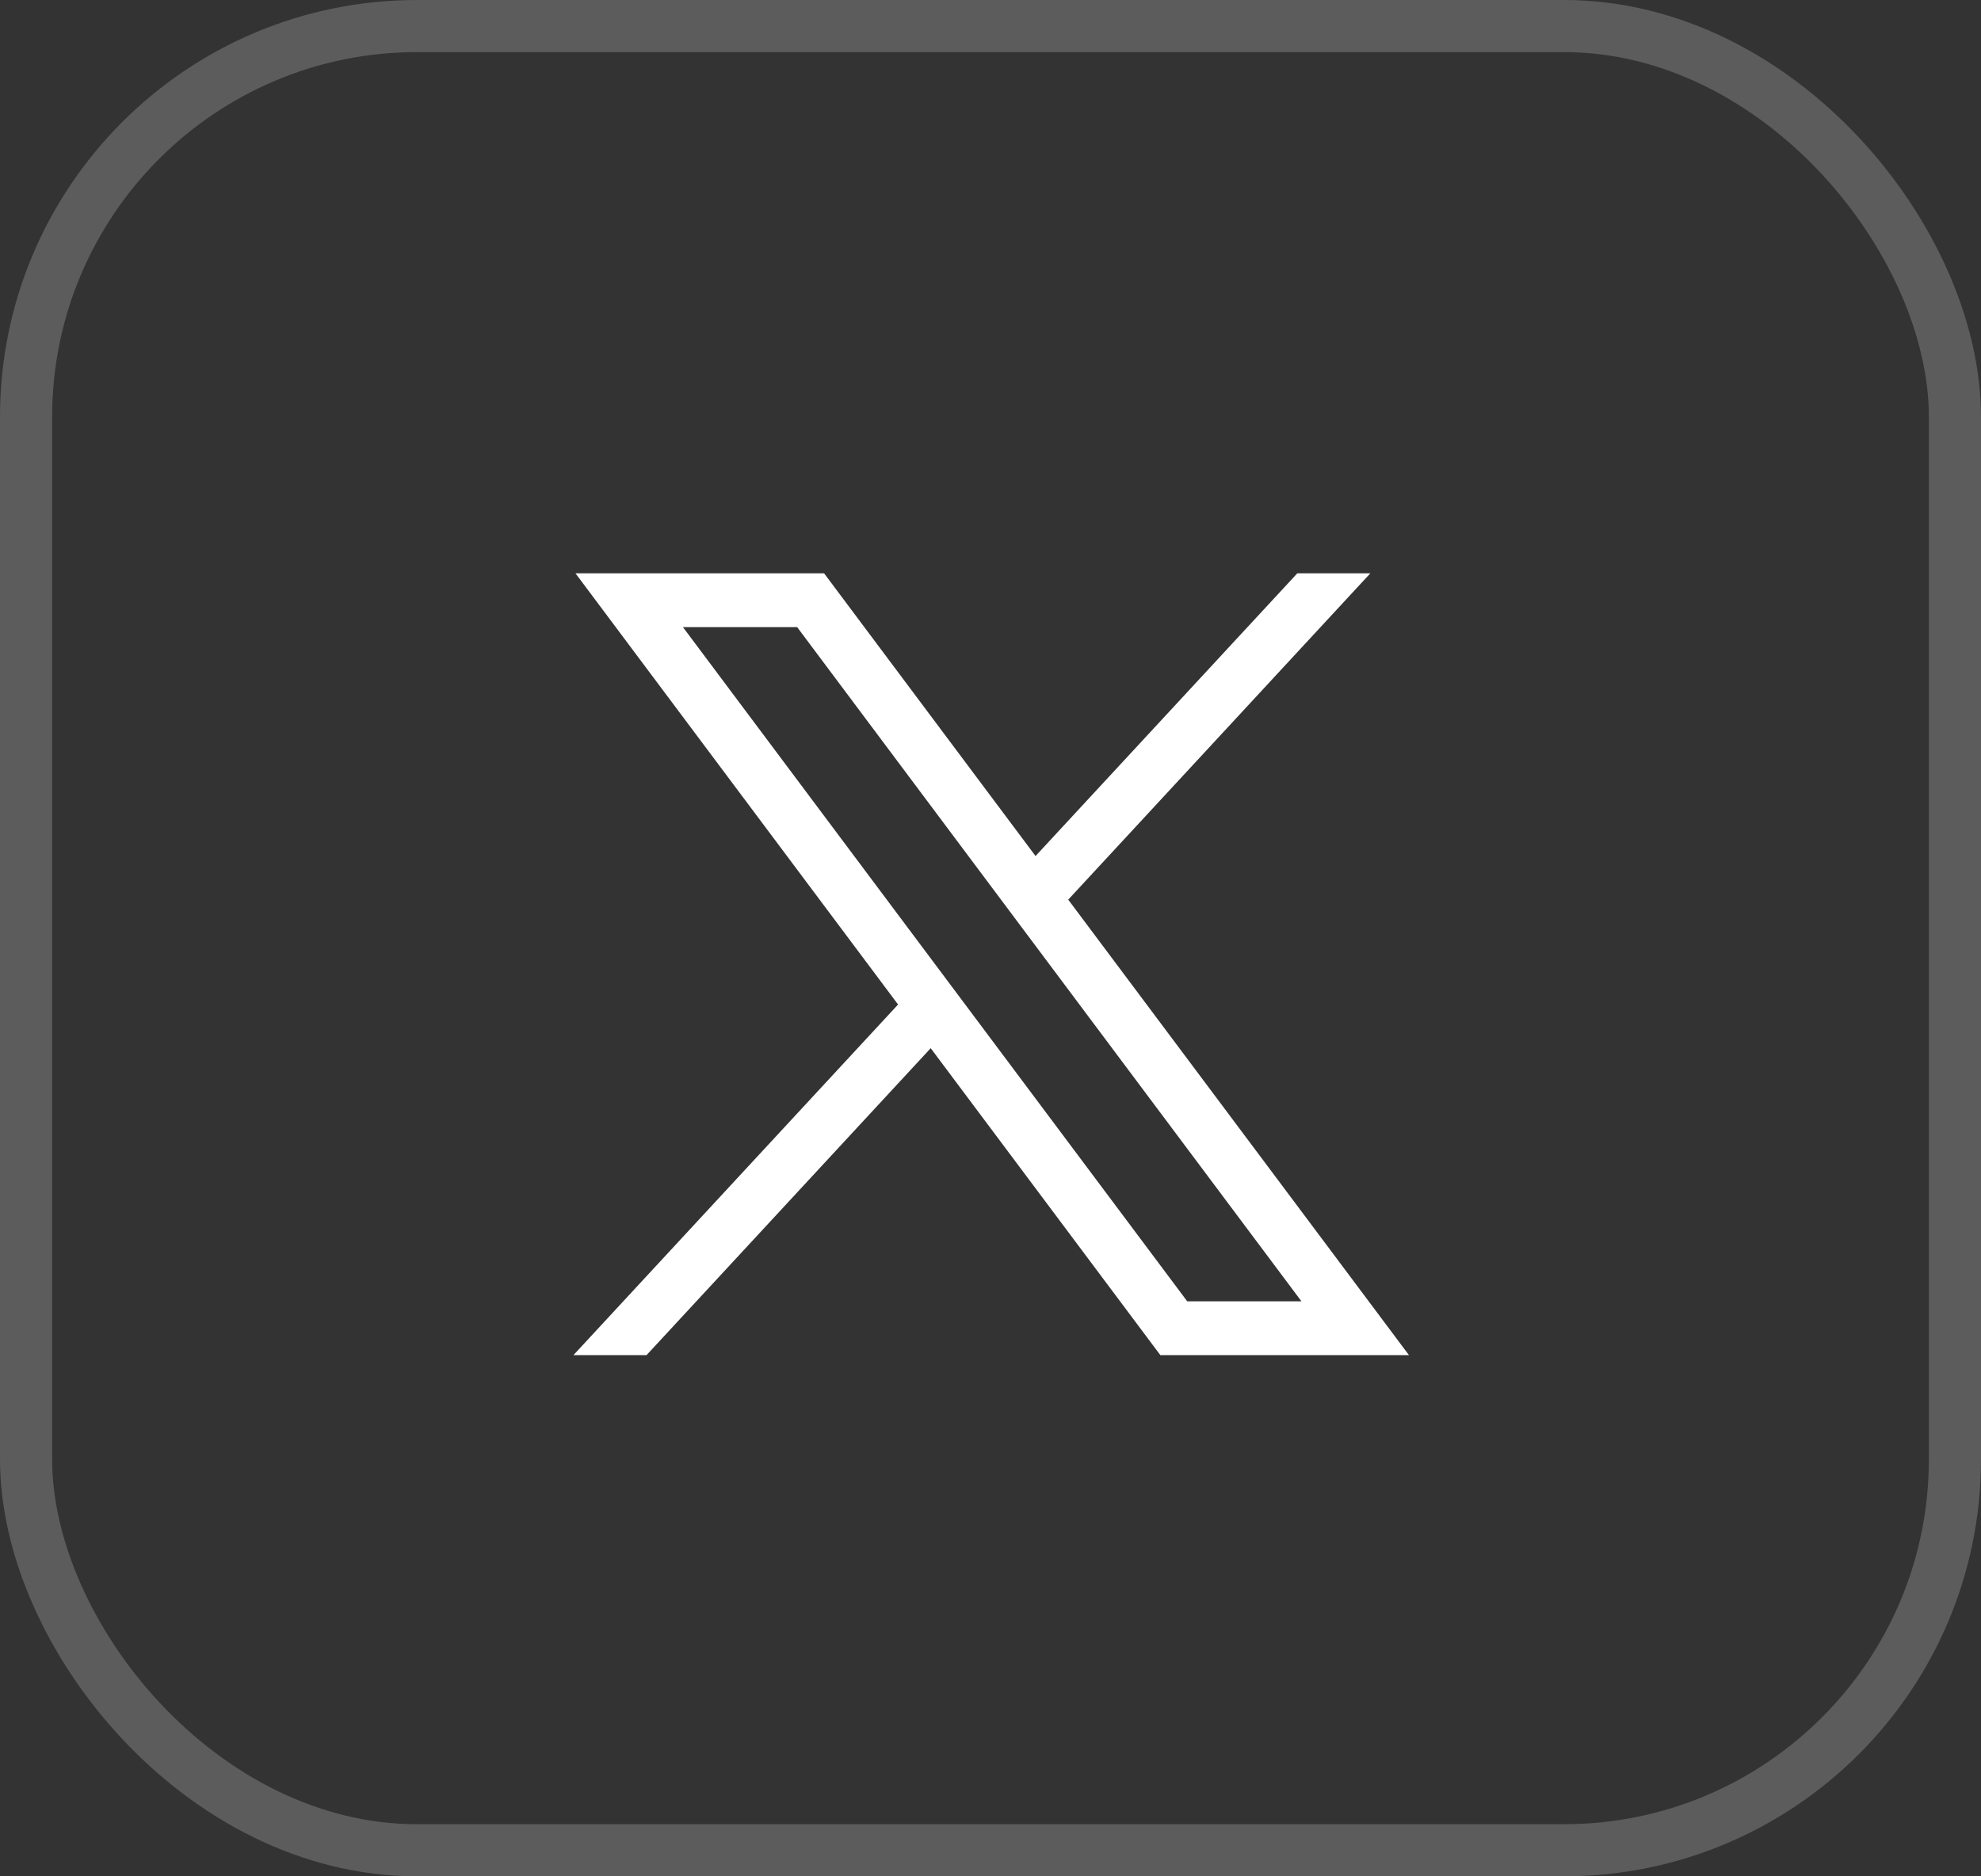
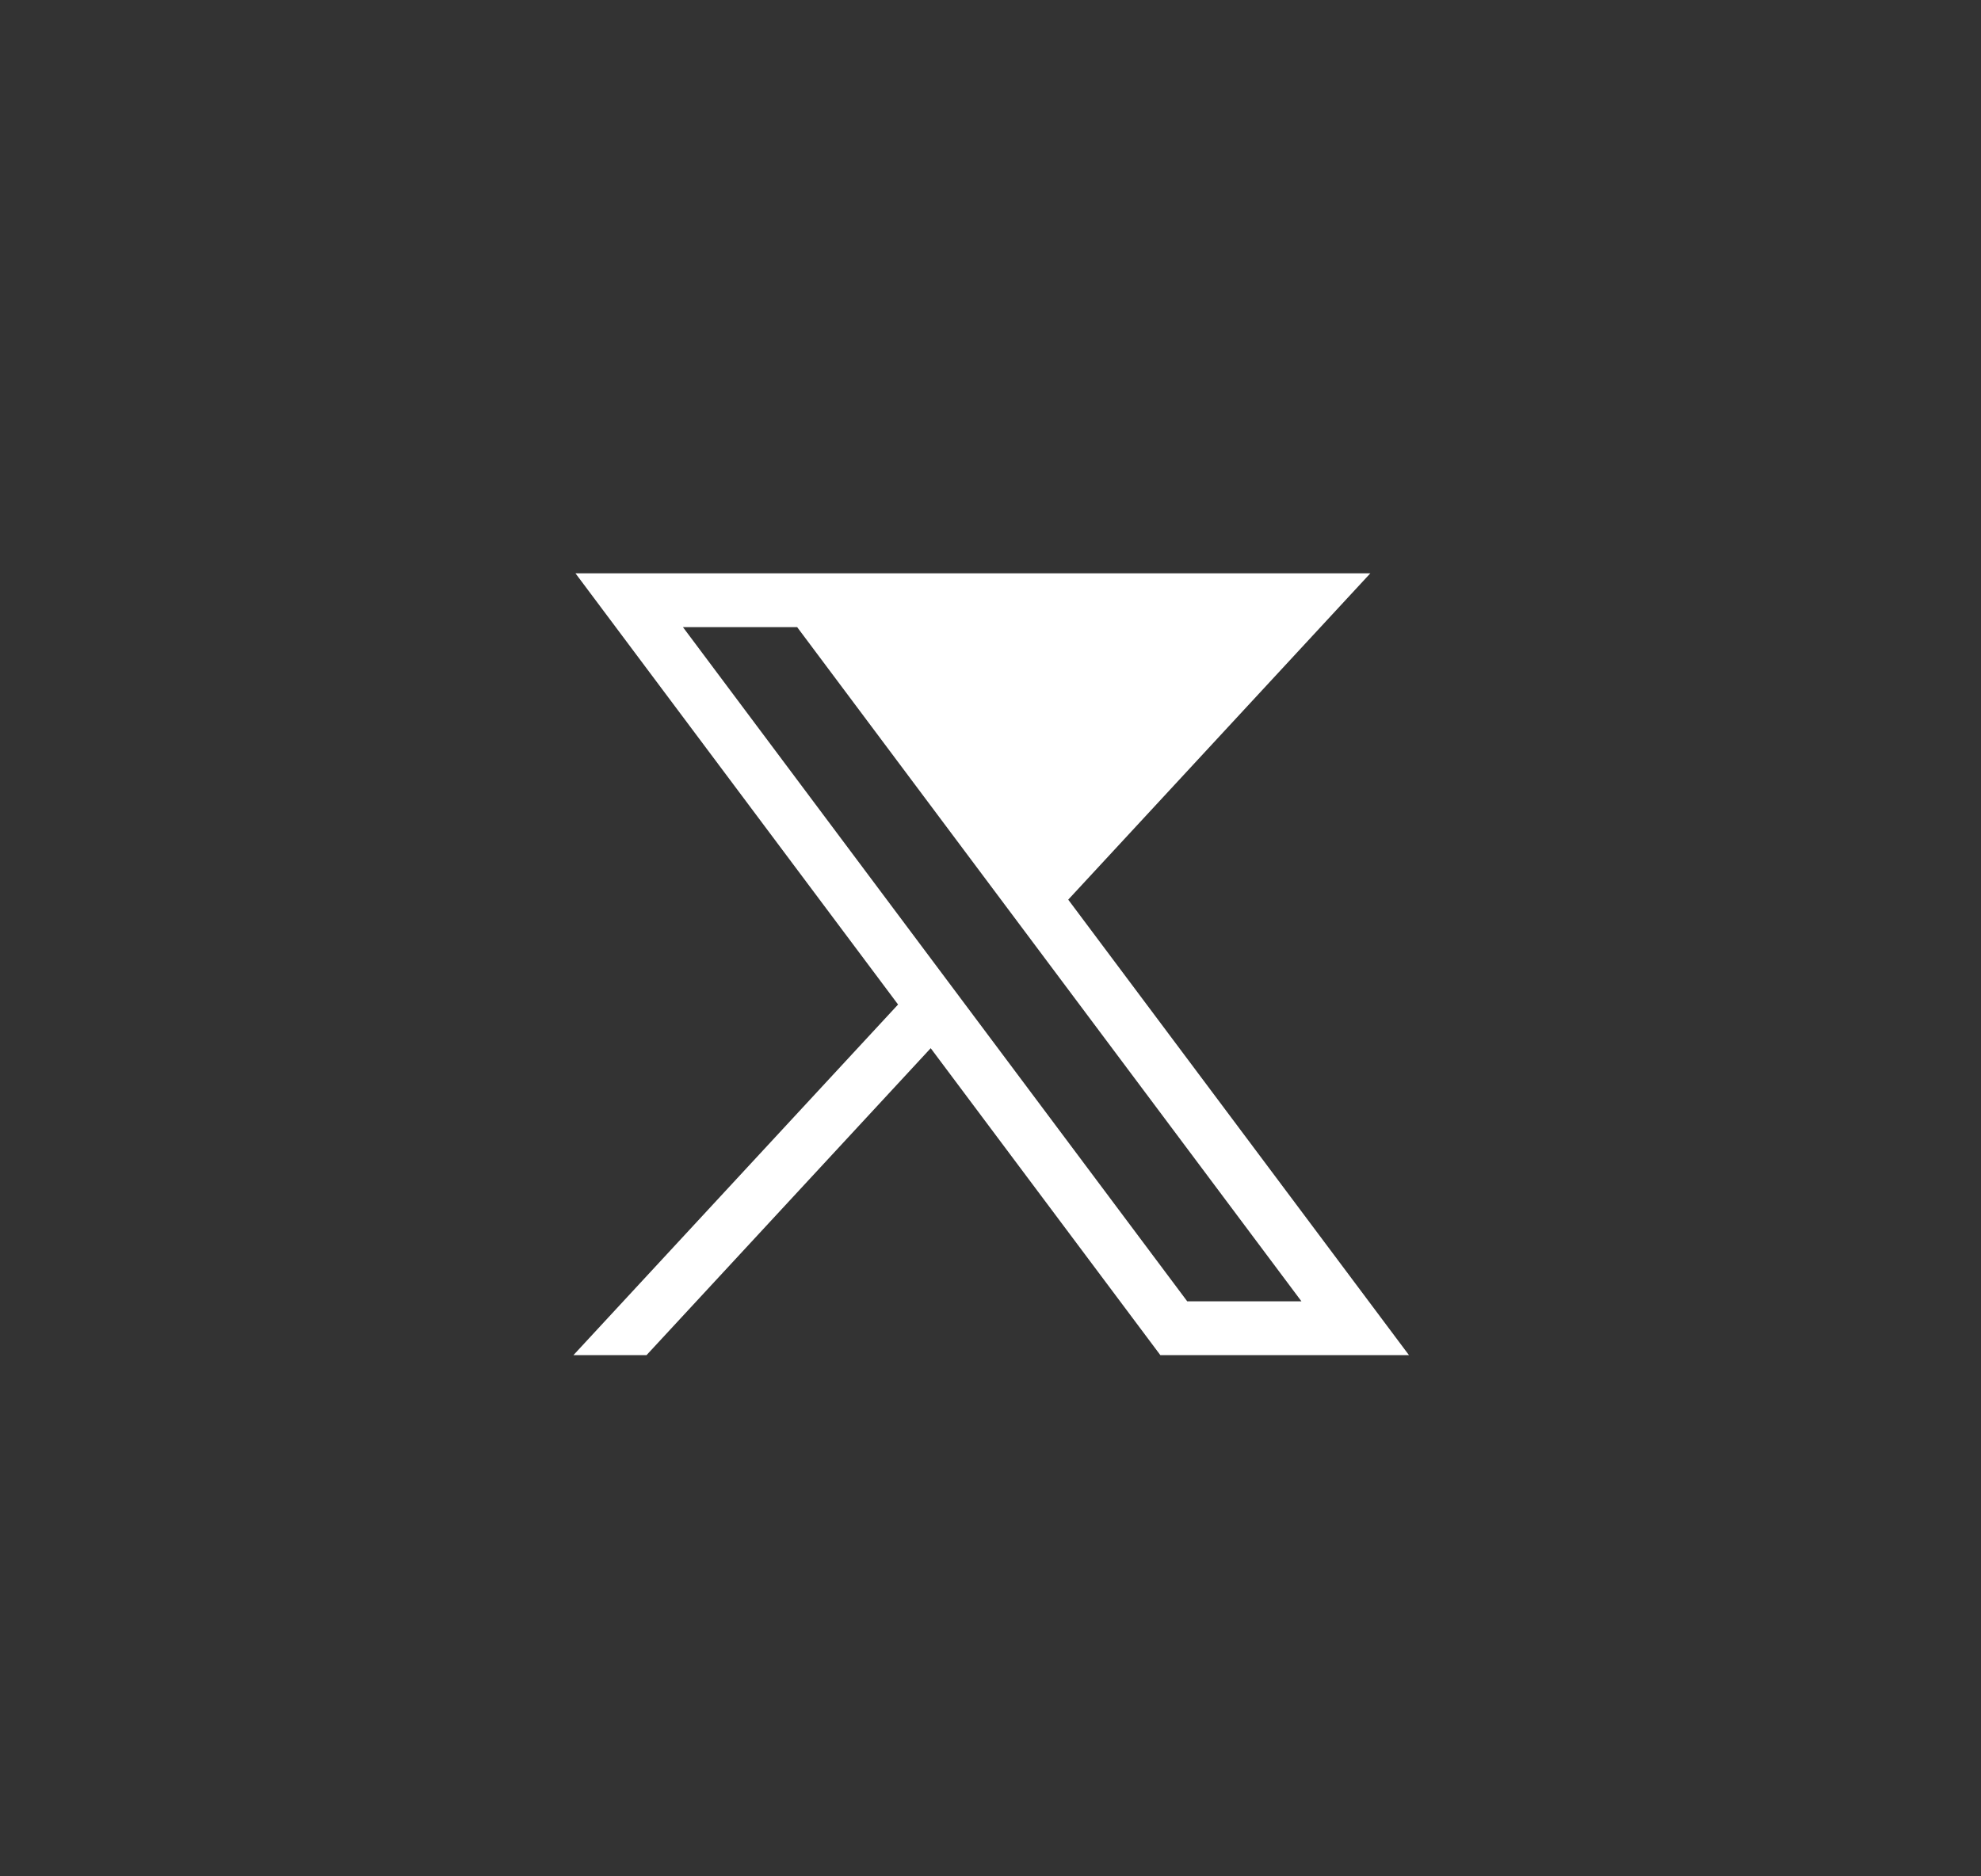
<svg xmlns="http://www.w3.org/2000/svg" width="38" height="36" viewBox="0 0 38 36" fill="none">
  <rect x="0" y="0" width="38" height="36" fill="#333333" stroke="none" />
-   <rect x="0.5" y="0.5" width="37" height="35" rx="7.5" stroke="white" stroke-opacity="0.2" />
-   <path d="M11.039 11L17.227 19.273L11 26H12.402L17.853 20.111L22.258 26H27.027L20.491 17.261L26.286 11H24.885L19.864 16.424L15.808 11H11.039ZM13.1 12.032H15.291L24.965 24.968H22.774L13.1 12.032Z" fill="white" />
+   <path d="M11.039 11L17.227 19.273L11 26H12.402L17.853 20.111L22.258 26H27.027L20.491 17.261L26.286 11H24.885L15.808 11H11.039ZM13.1 12.032H15.291L24.965 24.968H22.774L13.1 12.032Z" fill="white" />
</svg>